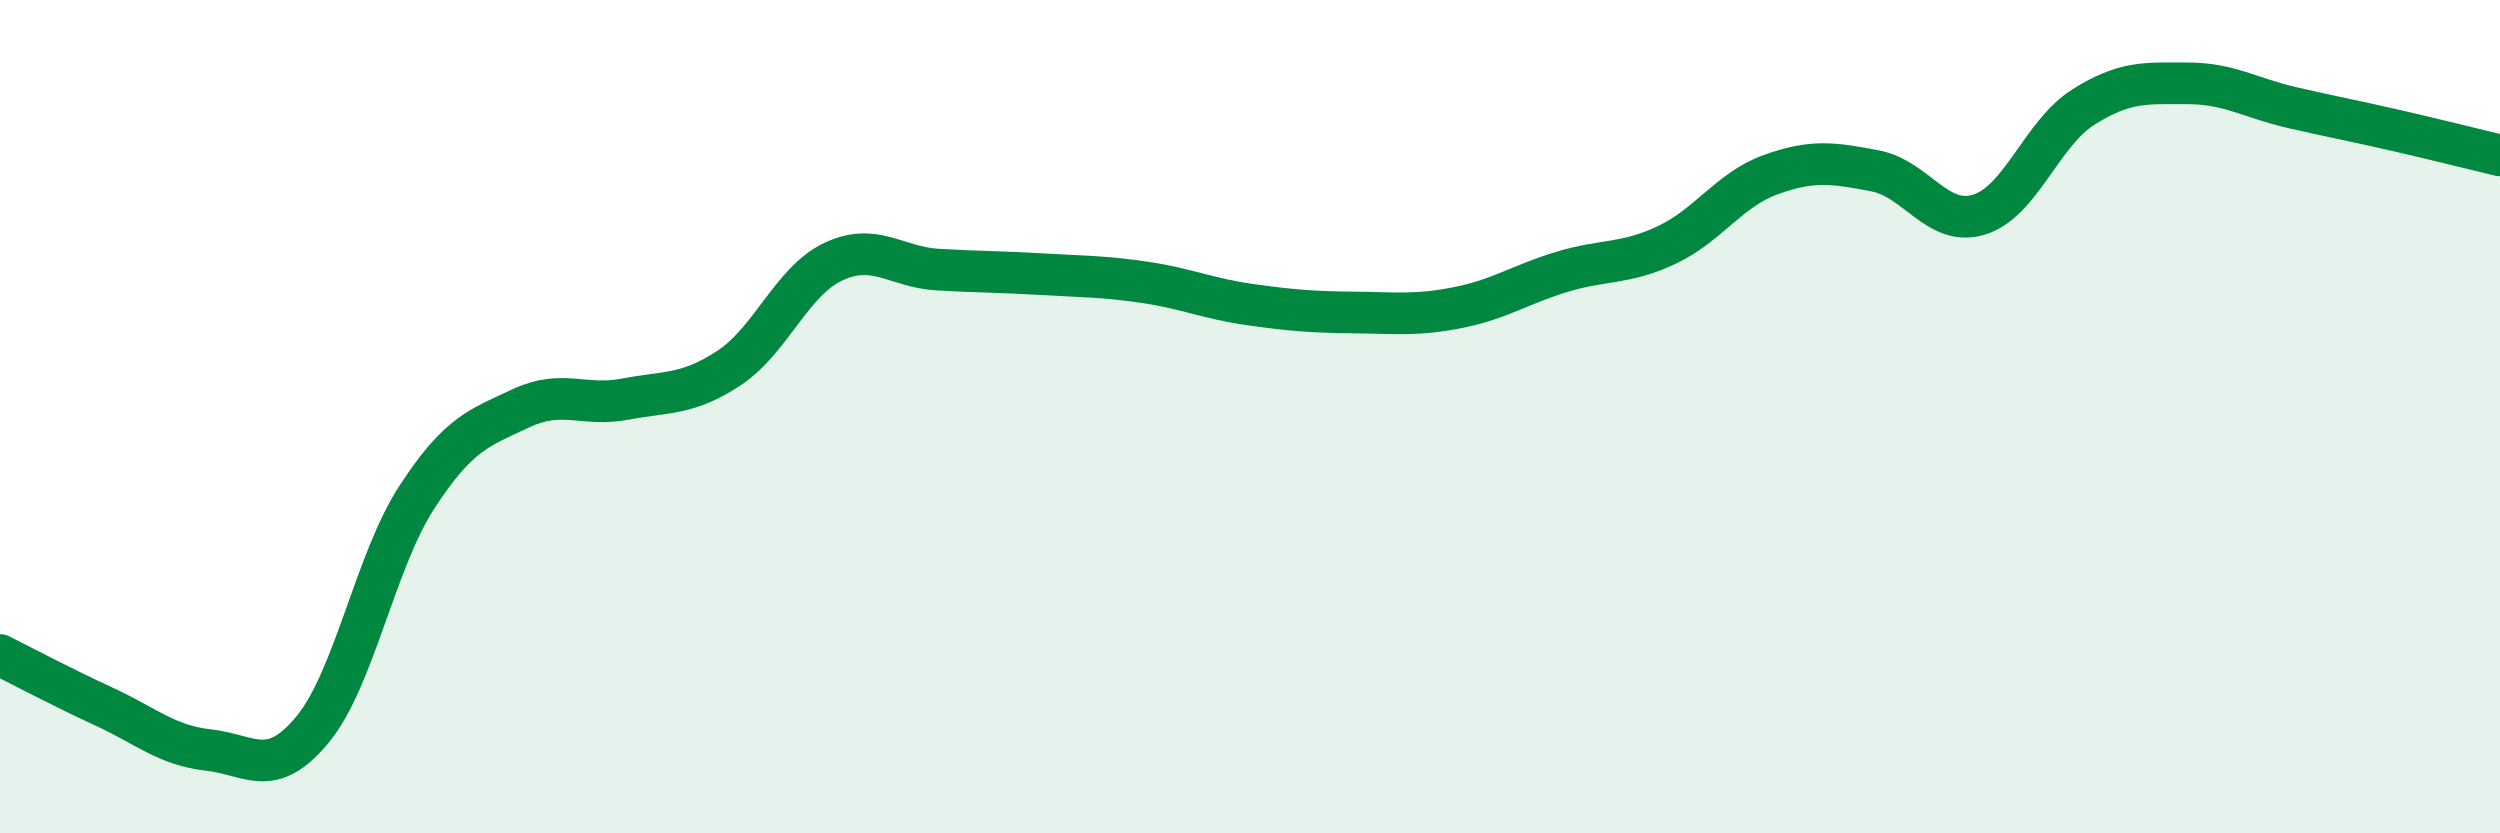
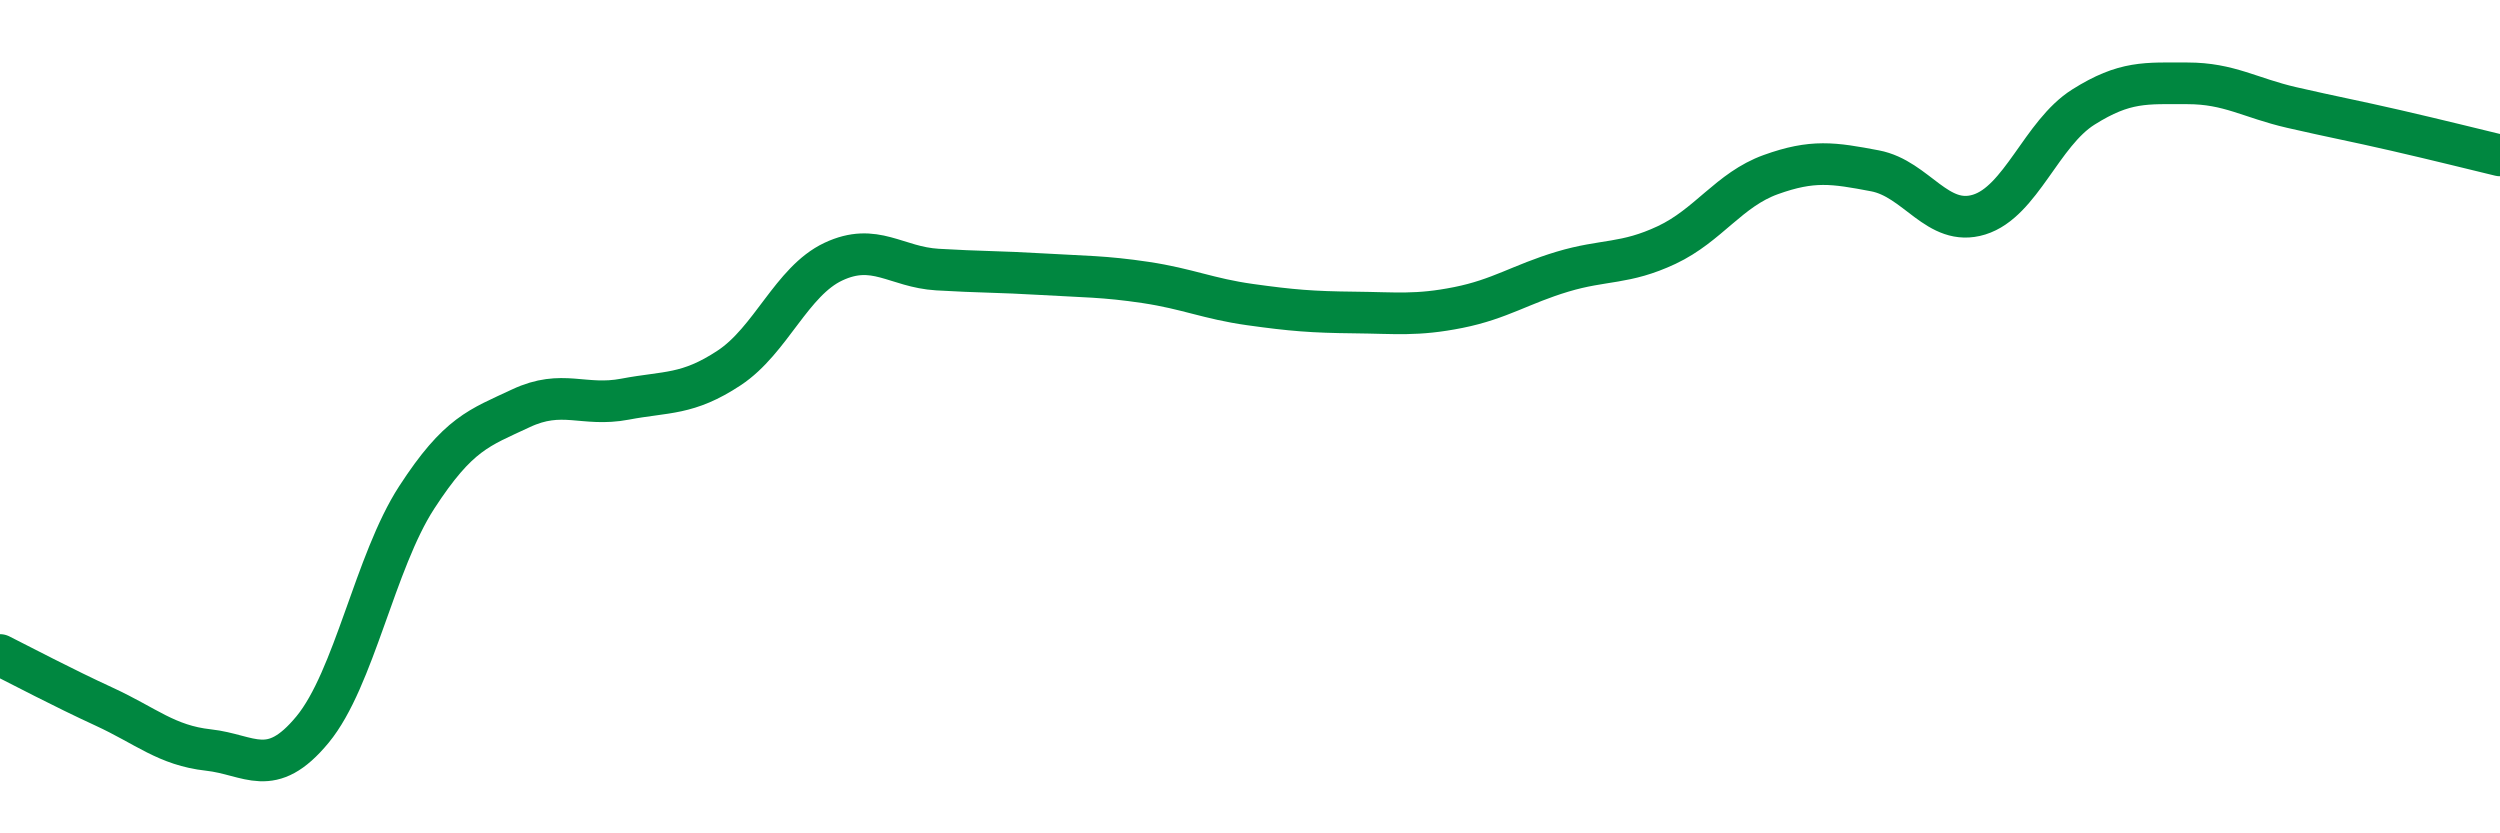
<svg xmlns="http://www.w3.org/2000/svg" width="60" height="20" viewBox="0 0 60 20">
-   <path d="M 0,15.72 C 0.5,15.97 1.5,16.5 2.5,16.96 C 3.5,17.42 4,17.89 5,18 C 6,18.11 6.5,18.72 7.5,17.51 C 8.5,16.3 9,13.48 10,11.94 C 11,10.4 11.5,10.27 12.5,9.8 C 13.5,9.33 14,9.77 15,9.58 C 16,9.39 16.5,9.49 17.5,8.83 C 18.5,8.17 19,6.75 20,6.28 C 21,5.81 21.5,6.41 22.5,6.47 C 23.5,6.53 24,6.52 25,6.58 C 26,6.64 26.5,6.63 27.5,6.78 C 28.5,6.93 29,7.17 30,7.31 C 31,7.45 31.5,7.49 32.5,7.5 C 33.5,7.51 34,7.58 35,7.38 C 36,7.18 36.5,6.82 37.5,6.52 C 38.5,6.22 39,6.35 40,5.88 C 41,5.41 41.5,4.55 42.5,4.19 C 43.5,3.83 44,3.91 45,4.1 C 46,4.29 46.5,5.46 47.5,5.15 C 48.5,4.84 49,3.2 50,2.57 C 51,1.94 51.5,2 52.5,2 C 53.5,2 54,2.35 55,2.58 C 56,2.81 56.5,2.9 57.5,3.13 C 58.5,3.36 59.5,3.61 60,3.73L60 20L0 20Z" fill="#008740" opacity="0.1" stroke-linecap="round" stroke-linejoin="round" />
  <path d="M 0,15.72 C 0.5,15.97 1.5,16.5 2.5,16.96 C 3.5,17.42 4,17.89 5,18 C 6,18.11 6.5,18.72 7.5,17.51 C 8.5,16.3 9,13.48 10,11.94 C 11,10.4 11.5,10.27 12.5,9.8 C 13.5,9.33 14,9.77 15,9.58 C 16,9.39 16.5,9.49 17.5,8.83 C 18.5,8.17 19,6.75 20,6.28 C 21,5.81 21.5,6.41 22.5,6.47 C 23.5,6.53 24,6.52 25,6.58 C 26,6.64 26.5,6.63 27.5,6.78 C 28.5,6.93 29,7.17 30,7.31 C 31,7.45 31.5,7.49 32.5,7.5 C 33.5,7.51 34,7.58 35,7.38 C 36,7.18 36.5,6.82 37.5,6.52 C 38.5,6.22 39,6.35 40,5.88 C 41,5.41 41.5,4.55 42.5,4.19 C 43.5,3.83 44,3.91 45,4.1 C 46,4.29 46.5,5.46 47.5,5.15 C 48.5,4.84 49,3.2 50,2.57 C 51,1.94 51.5,2 52.5,2 C 53.5,2 54,2.35 55,2.58 C 56,2.81 56.5,2.9 57.5,3.13 C 58.5,3.36 59.5,3.61 60,3.73" stroke="#008740" stroke-width="1" fill="none" stroke-linecap="round" stroke-linejoin="round" />
</svg>